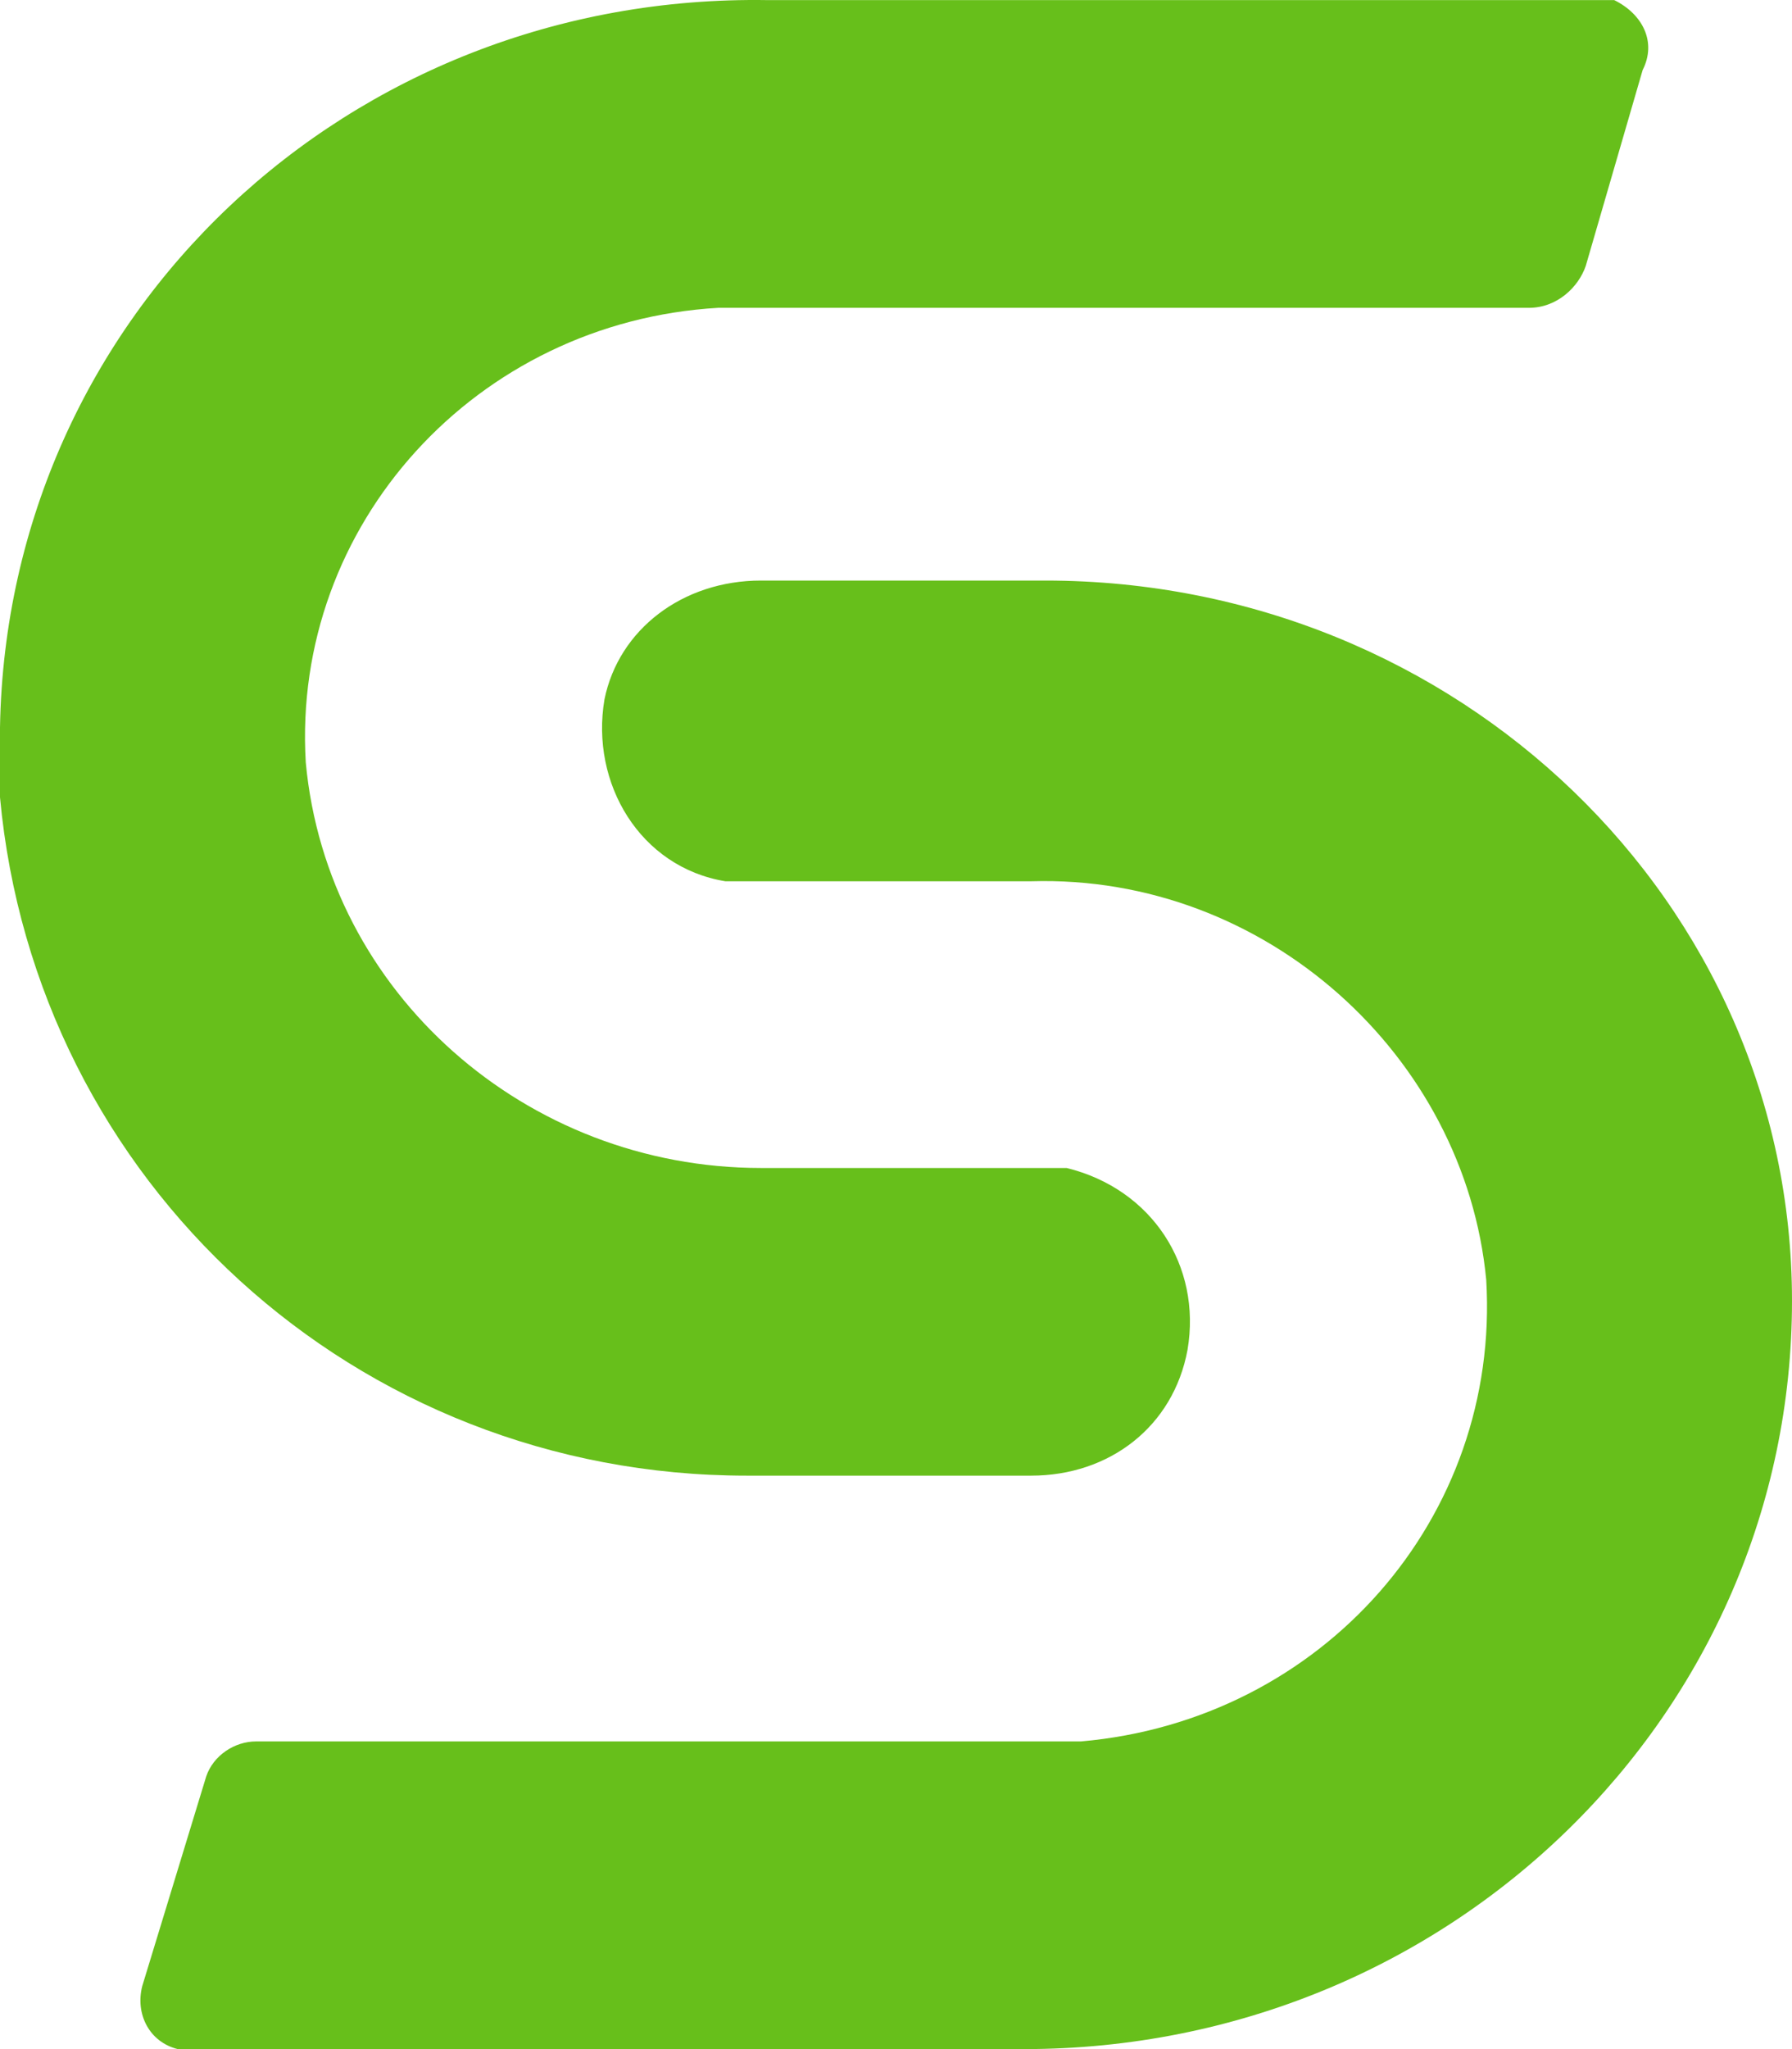
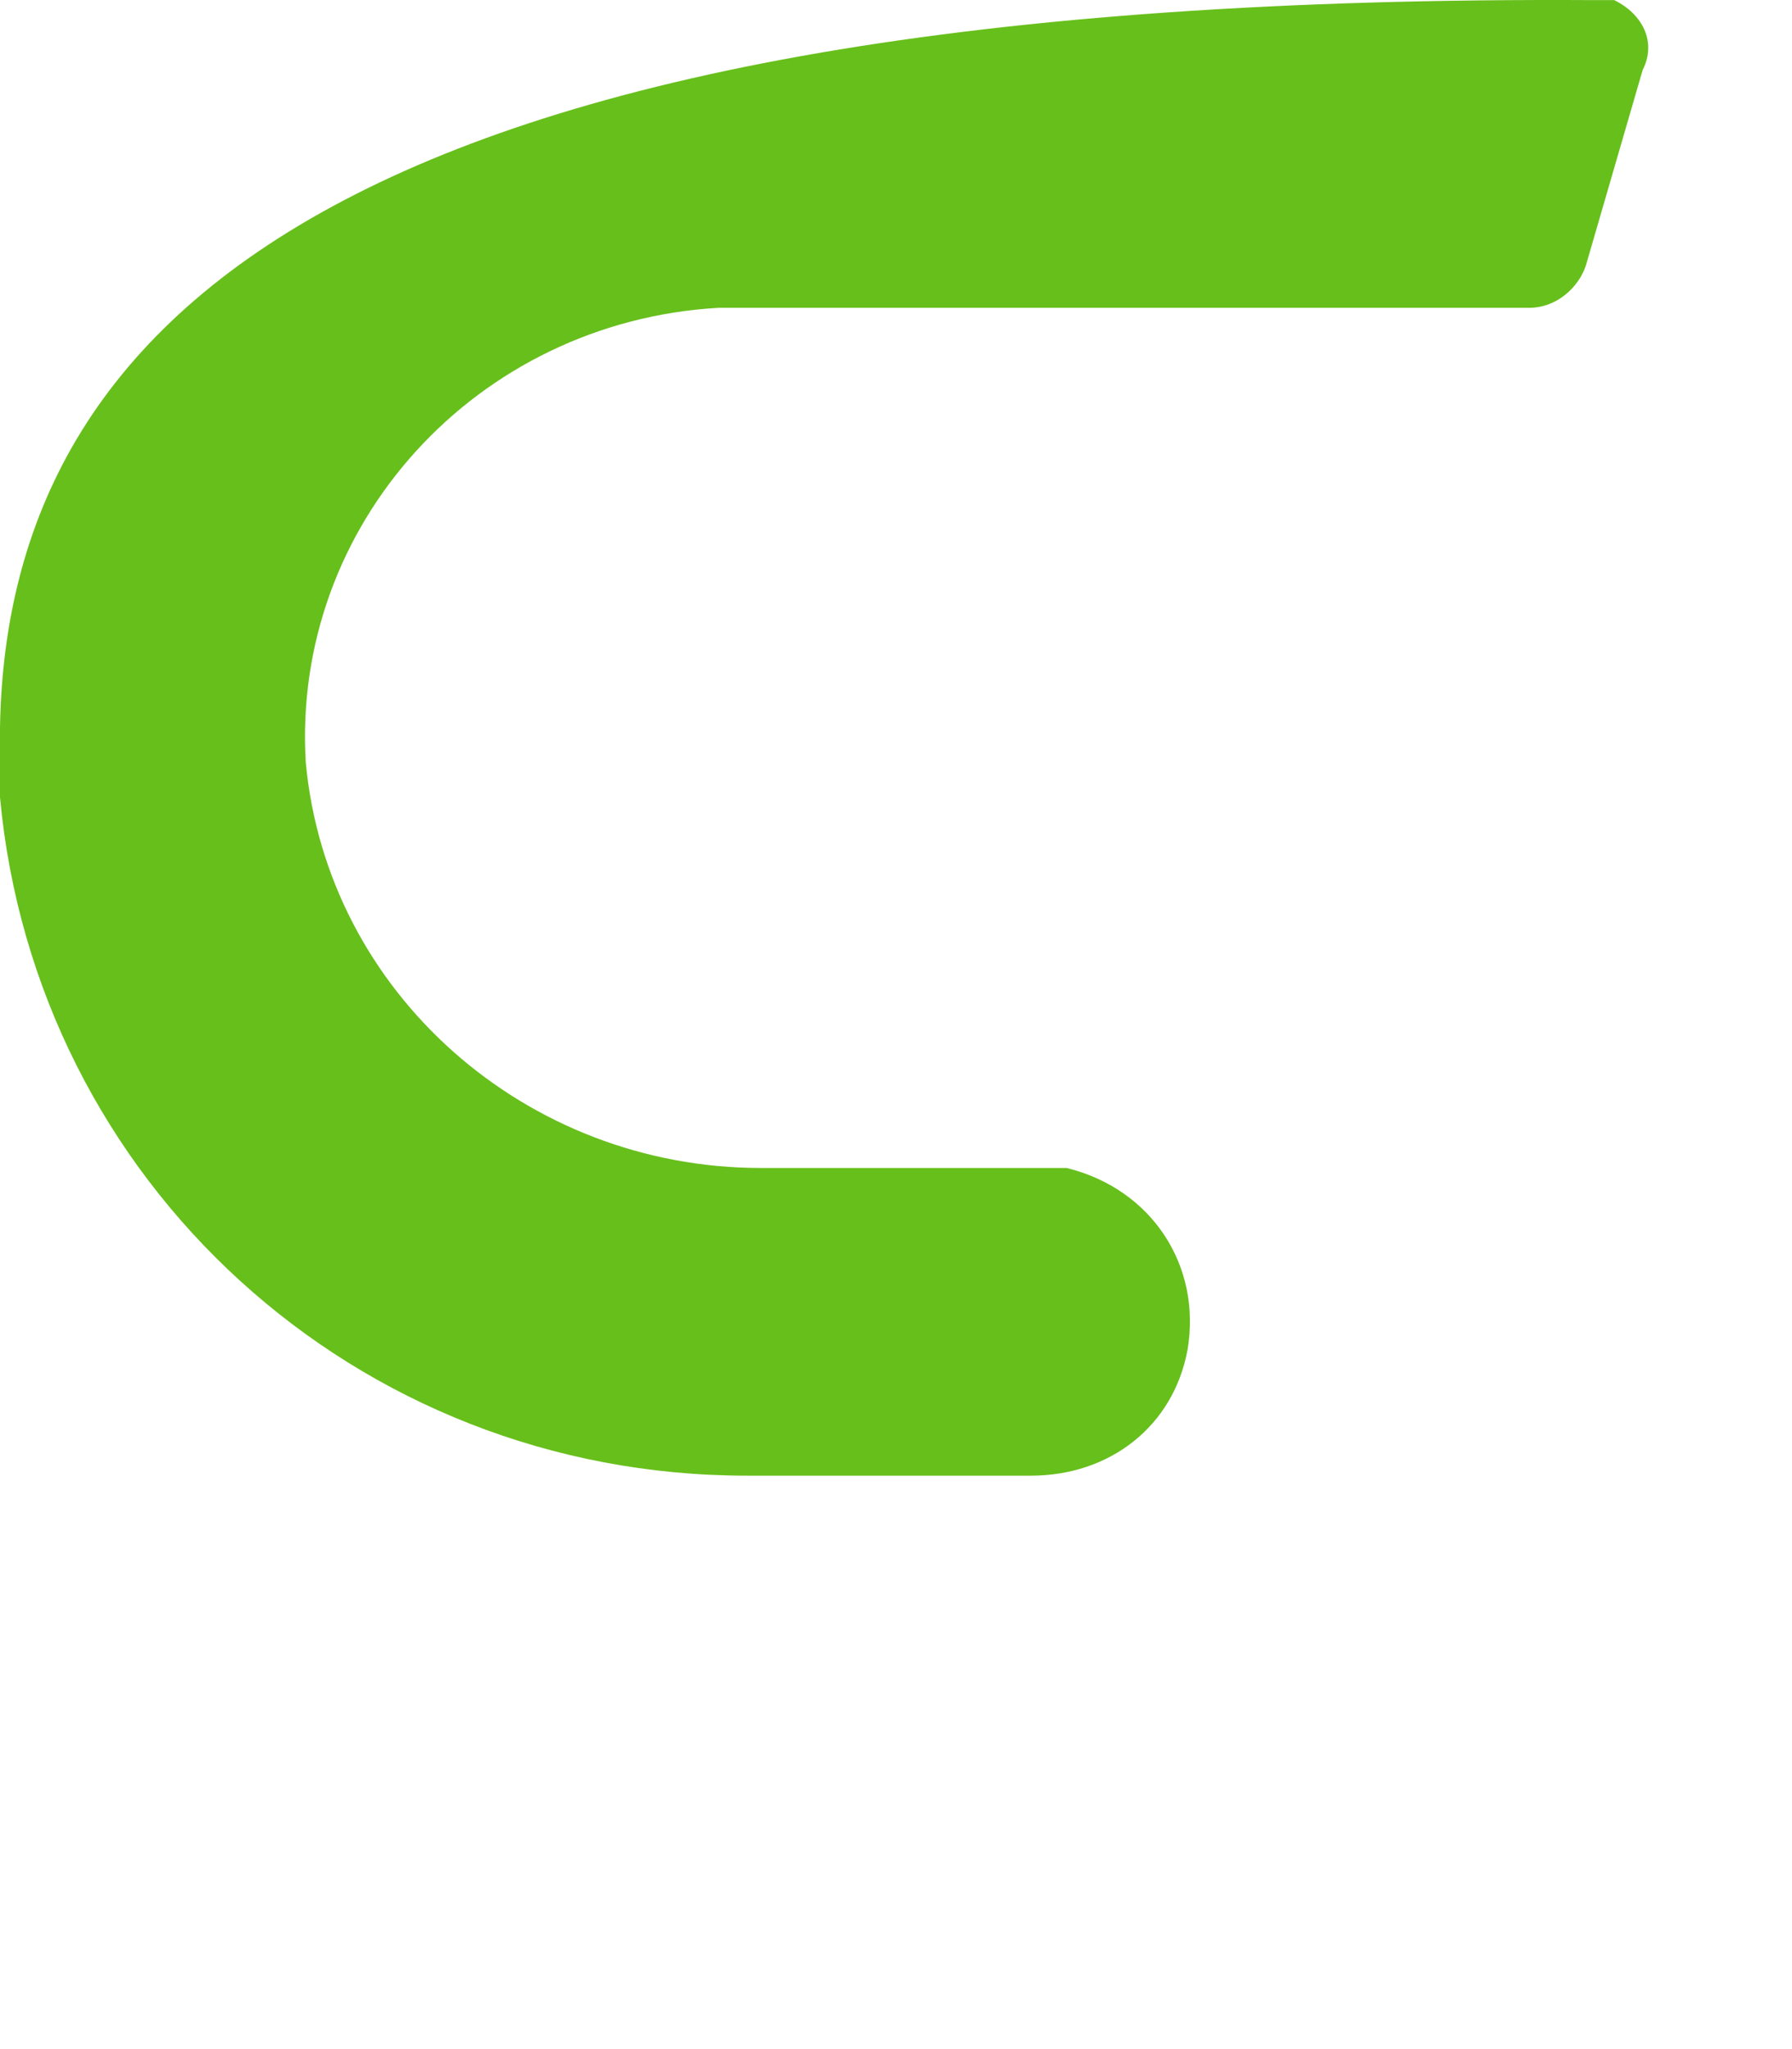
<svg xmlns="http://www.w3.org/2000/svg" width="35px" height="40px" viewBox="0 0 35 40" version="1.1">
  <title>Icon_Cohesity_Full-Color</title>
  <g id="Page-1" stroke="none" stroke-width="1" fill="none" fill-rule="evenodd">
    <g id="Logos" transform="translate(-5311, -302)" fill="#67BF1B" fill-rule="nonzero">
      <g id="Icon_Cohesity_Full-Color" transform="translate(5311, 302)">
-         <path d="M31.111,0.002 L15,0.002 C6.806,-0.134 0.139,6.145 0,14.199 C0,14.609 0,15.018 0,15.564 C0.694,23.073 6.944,28.806 14.583,28.806 L20.139,28.806 C21.667,28.806 22.917,27.85 23.194,26.349 C23.472,24.711 22.5,23.209 20.833,22.8 C20.694,22.8 20.417,22.8 20.278,22.8 L14.861,22.8 C10.278,22.8 6.389,19.387 5.972,14.882 C5.694,10.241 9.306,6.282 14.028,6.009 C14.167,6.009 14.444,6.009 14.583,6.009 L29.861,6.009 C30.417,6.009 30.833,5.599 30.972,5.19 L32.083,1.367 C32.361,0.821 32.083,0.275 31.528,0.002 C31.389,0.002 31.25,0.002 31.111,0.002 Z" id="Path" />
-         <path d="M20.417,11.333 L14.861,11.333 C13.333,11.333 12.083,12.288 11.806,13.653 C11.528,15.291 12.5,16.93 14.167,17.203 C14.306,17.203 14.583,17.203 14.722,17.203 L20.139,17.203 C24.722,17.066 28.611,20.615 29.028,24.984 C29.306,29.625 25.833,33.584 21.111,33.994 C20.972,33.994 20.694,33.994 20.556,33.994 L5,33.994 C4.583,33.994 4.167,34.267 4.028,34.676 L2.778,38.771 C2.639,39.317 2.917,39.863 3.472,40 C3.611,40 3.611,40 3.75,40 L20,40 C28.333,40 35,33.447 35,25.393 C35,17.612 28.472,11.333 20.417,11.333 Z" id="Path" />
+         <path d="M31.111,0.002 C6.806,-0.134 0.139,6.145 0,14.199 C0,14.609 0,15.018 0,15.564 C0.694,23.073 6.944,28.806 14.583,28.806 L20.139,28.806 C21.667,28.806 22.917,27.85 23.194,26.349 C23.472,24.711 22.5,23.209 20.833,22.8 C20.694,22.8 20.417,22.8 20.278,22.8 L14.861,22.8 C10.278,22.8 6.389,19.387 5.972,14.882 C5.694,10.241 9.306,6.282 14.028,6.009 C14.167,6.009 14.444,6.009 14.583,6.009 L29.861,6.009 C30.417,6.009 30.833,5.599 30.972,5.19 L32.083,1.367 C32.361,0.821 32.083,0.275 31.528,0.002 C31.389,0.002 31.25,0.002 31.111,0.002 Z" id="Path" />
      </g>
    </g>
  </g>
</svg>